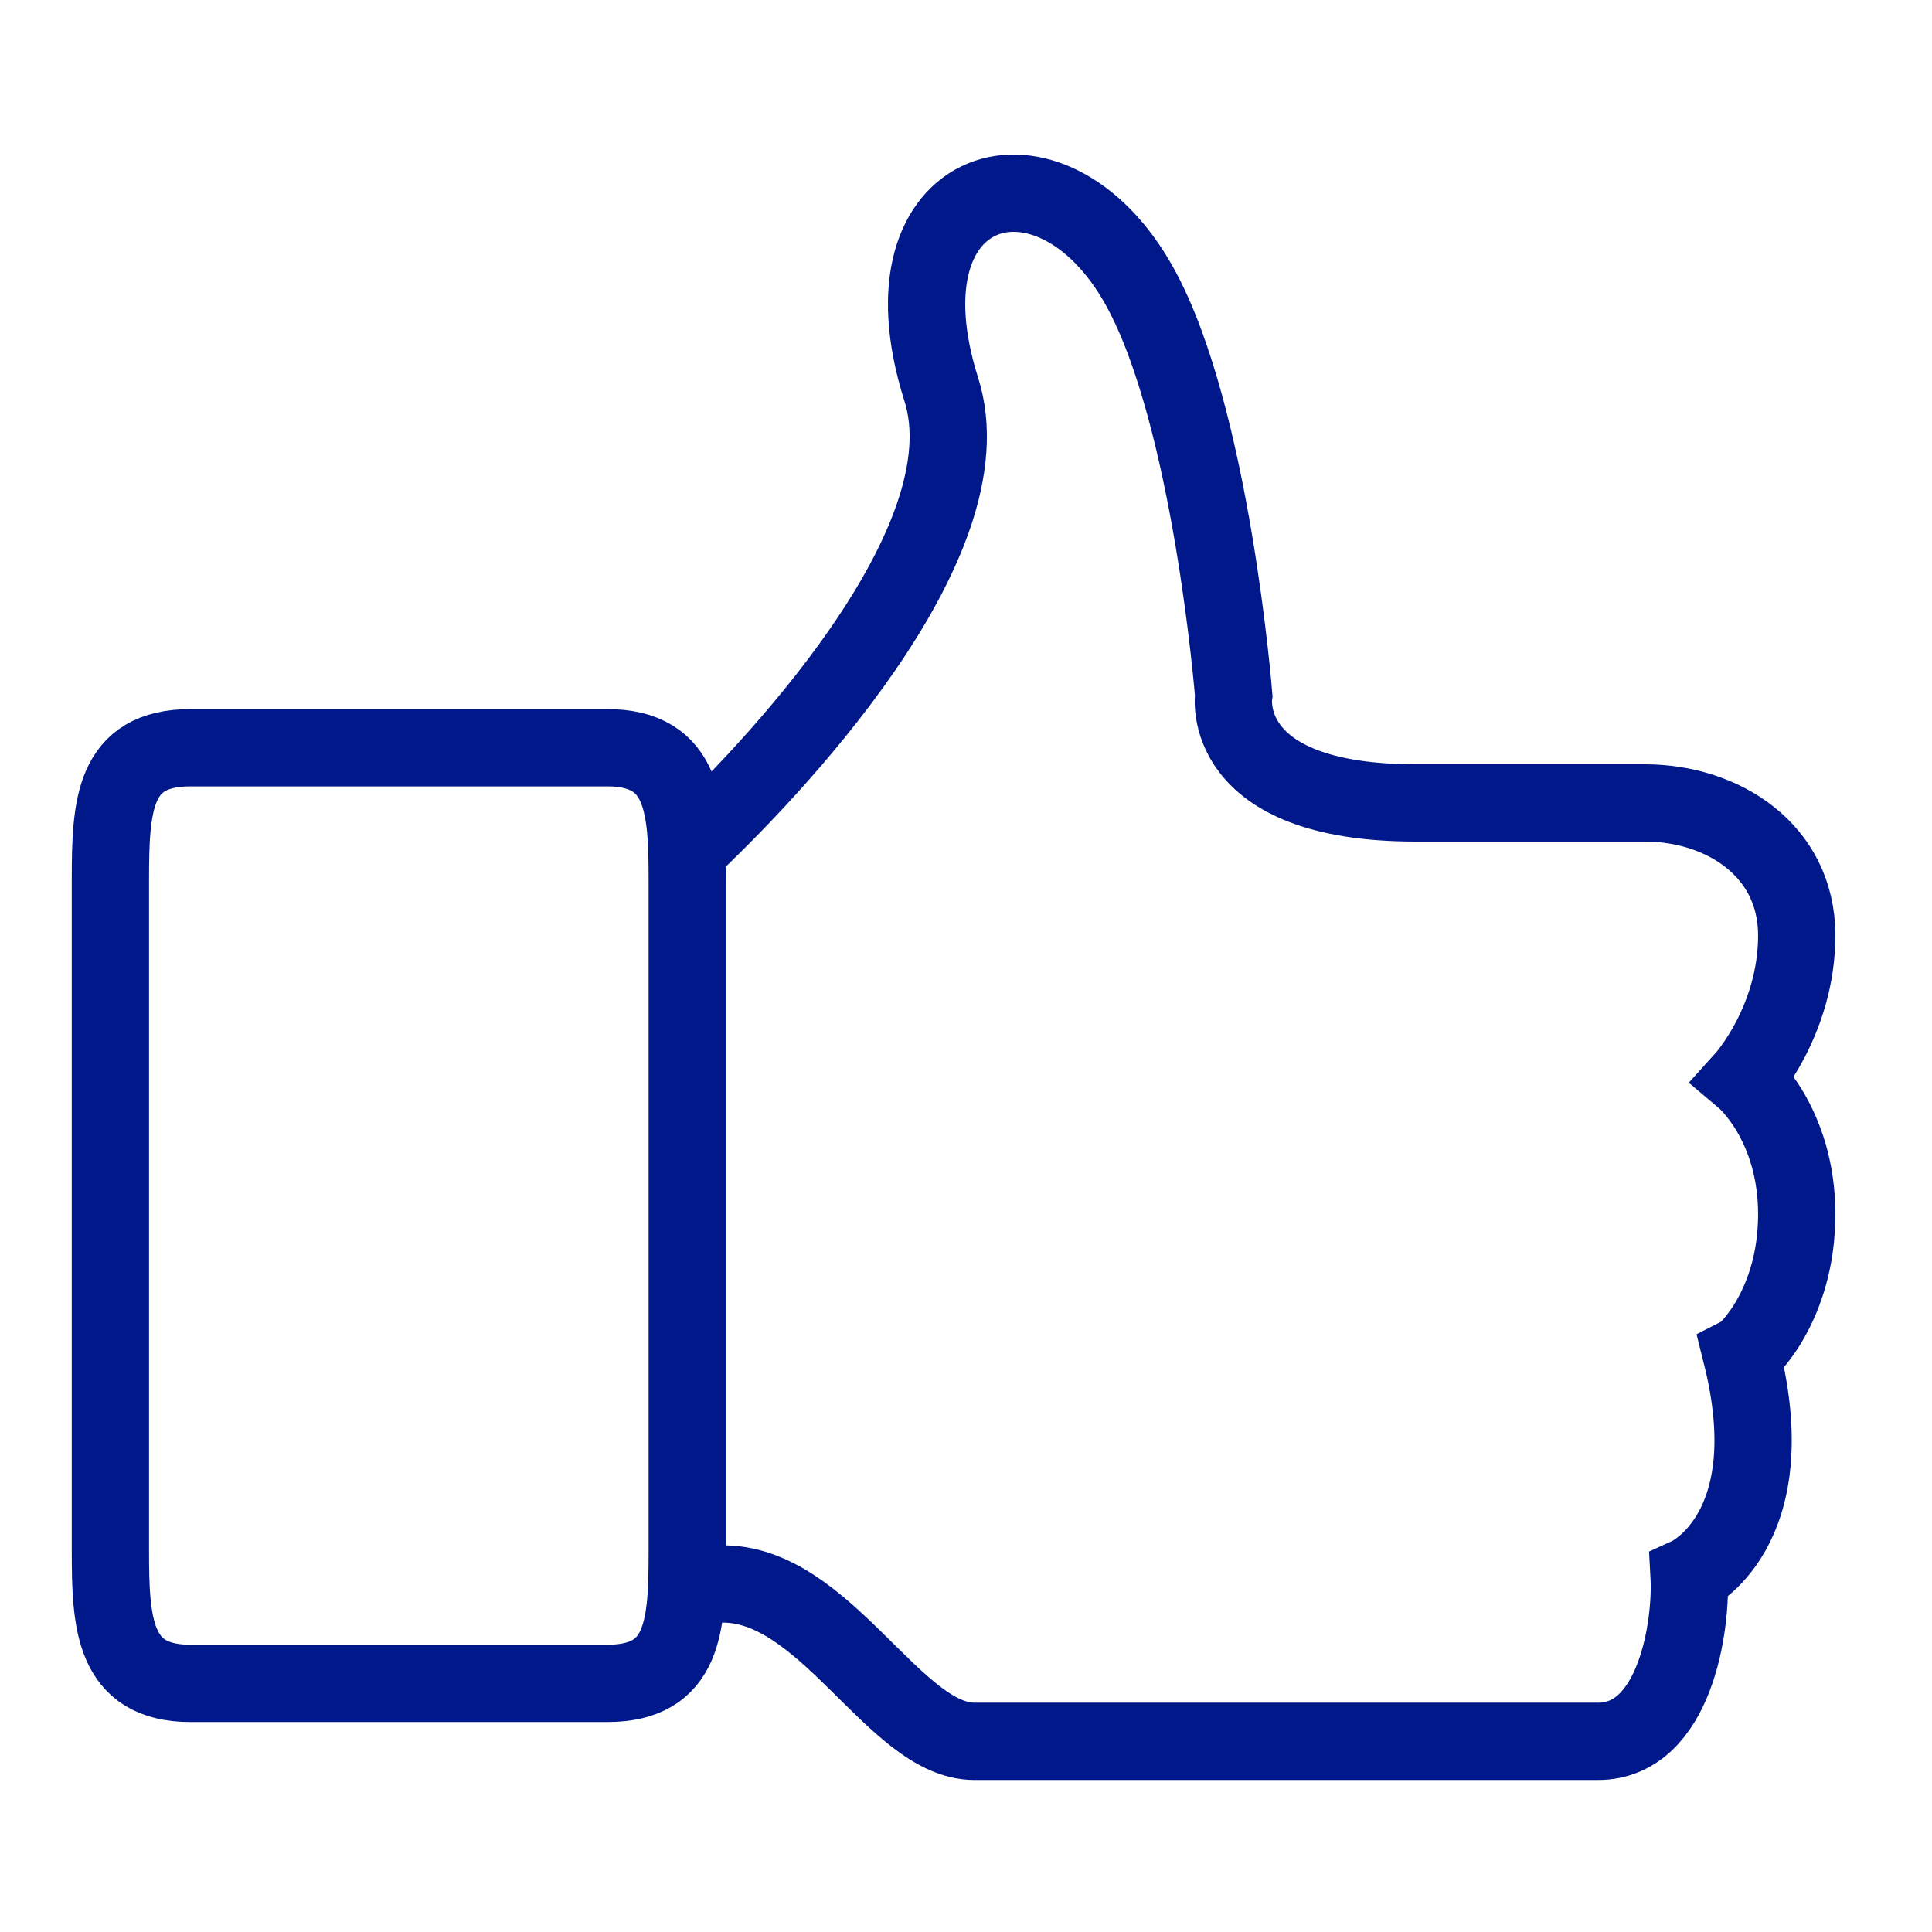
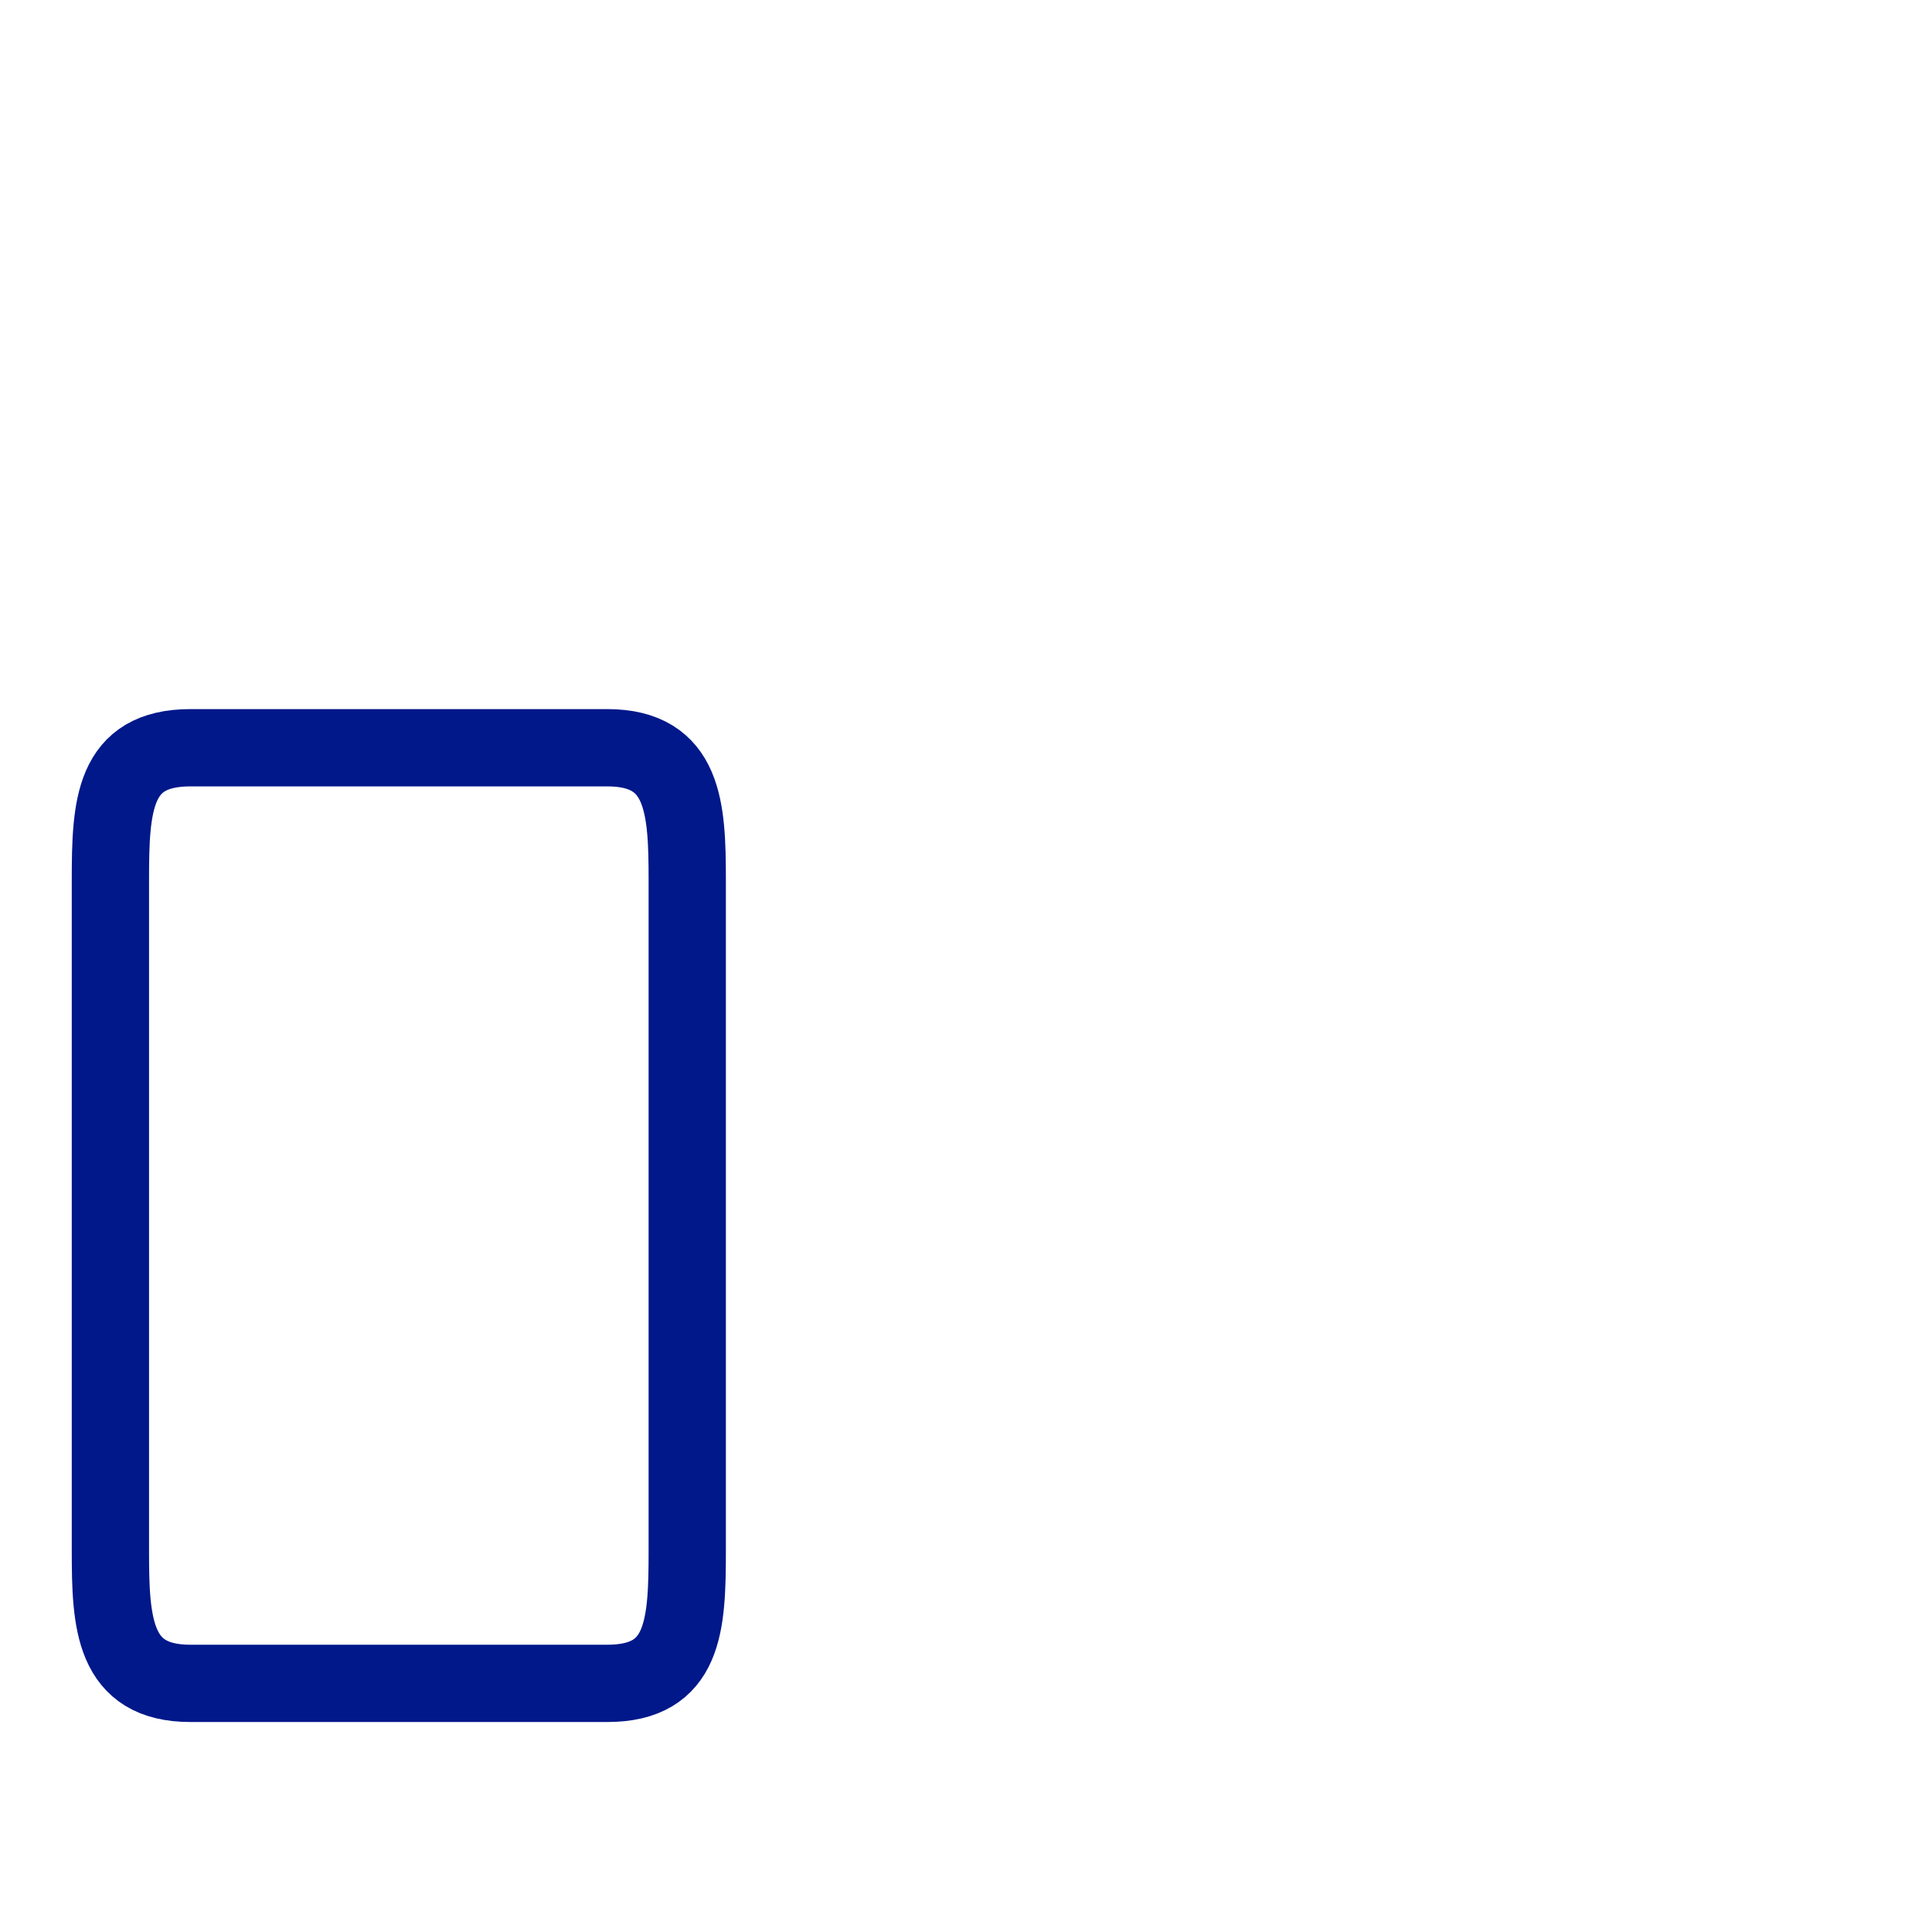
<svg xmlns="http://www.w3.org/2000/svg" width="70" height="70" viewBox="0 0 70 70" fill="none">
  <path fill-rule="evenodd" clip-rule="evenodd" d="M22 27.092H6.9C4.1 27.092 4 29.192 4 31.892V56.192C4 58.792 4.1 60.992 6.9 60.992H22C24.8 60.992 24.9 58.892 24.9 56.192V31.892C24.9 29.292 24.8 27.092 22 27.092Z" stroke="#00188A" stroke-width="2.8" />
-   <path d="M24.699 57.392H26.099C29.899 57.292 32.399 63.092 35.299 63.092H57.899C60.699 63.092 61.299 58.892 61.199 57.092C61.199 57.092 64.699 55.492 63.099 49.092C63.299 48.992 65.099 47.292 65.099 43.992C65.099 40.692 63.199 39.092 63.199 39.092C63.199 39.092 65.099 36.992 65.099 33.892C65.099 30.792 62.399 29.092 59.599 29.092H51.299C44.099 29.092 44.699 25.192 44.699 25.192C44.699 25.192 43.899 15.092 41.299 10.392C38.099 4.592 31.699 6.492 34.099 14.092C35.899 19.692 27.799 28.092 24.799 30.892" stroke="#00188A" stroke-width="2.8" />
</svg>